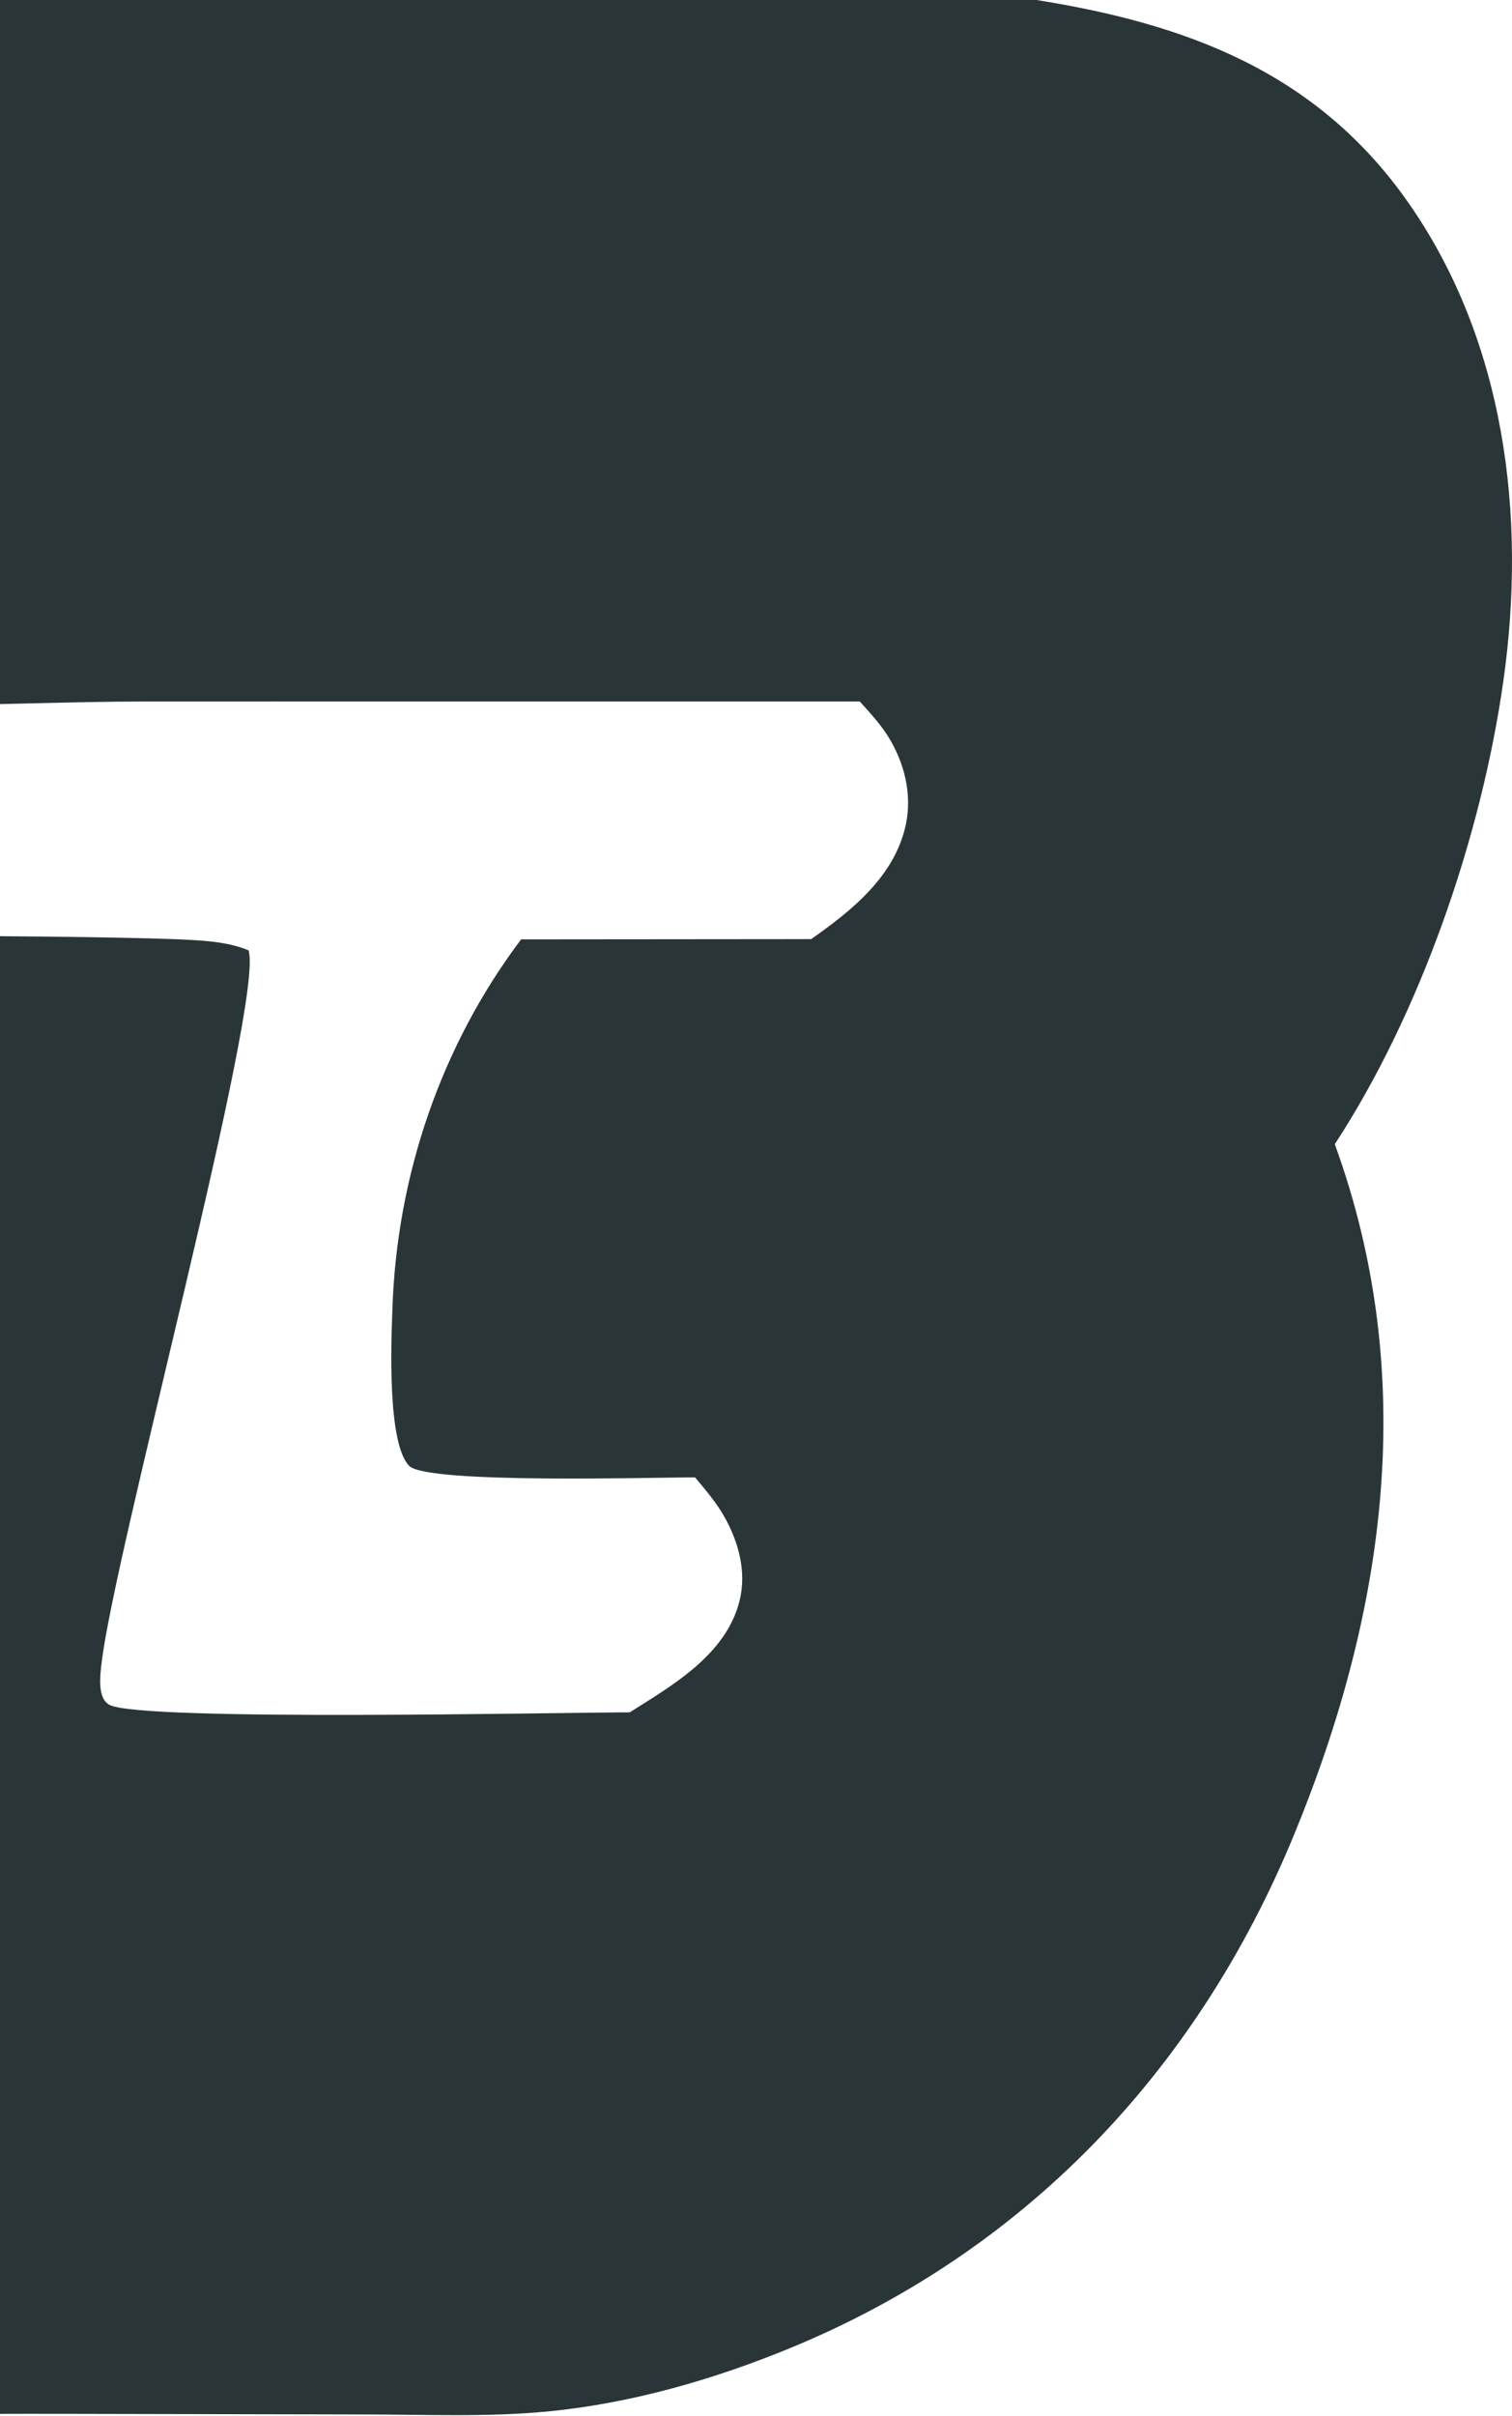
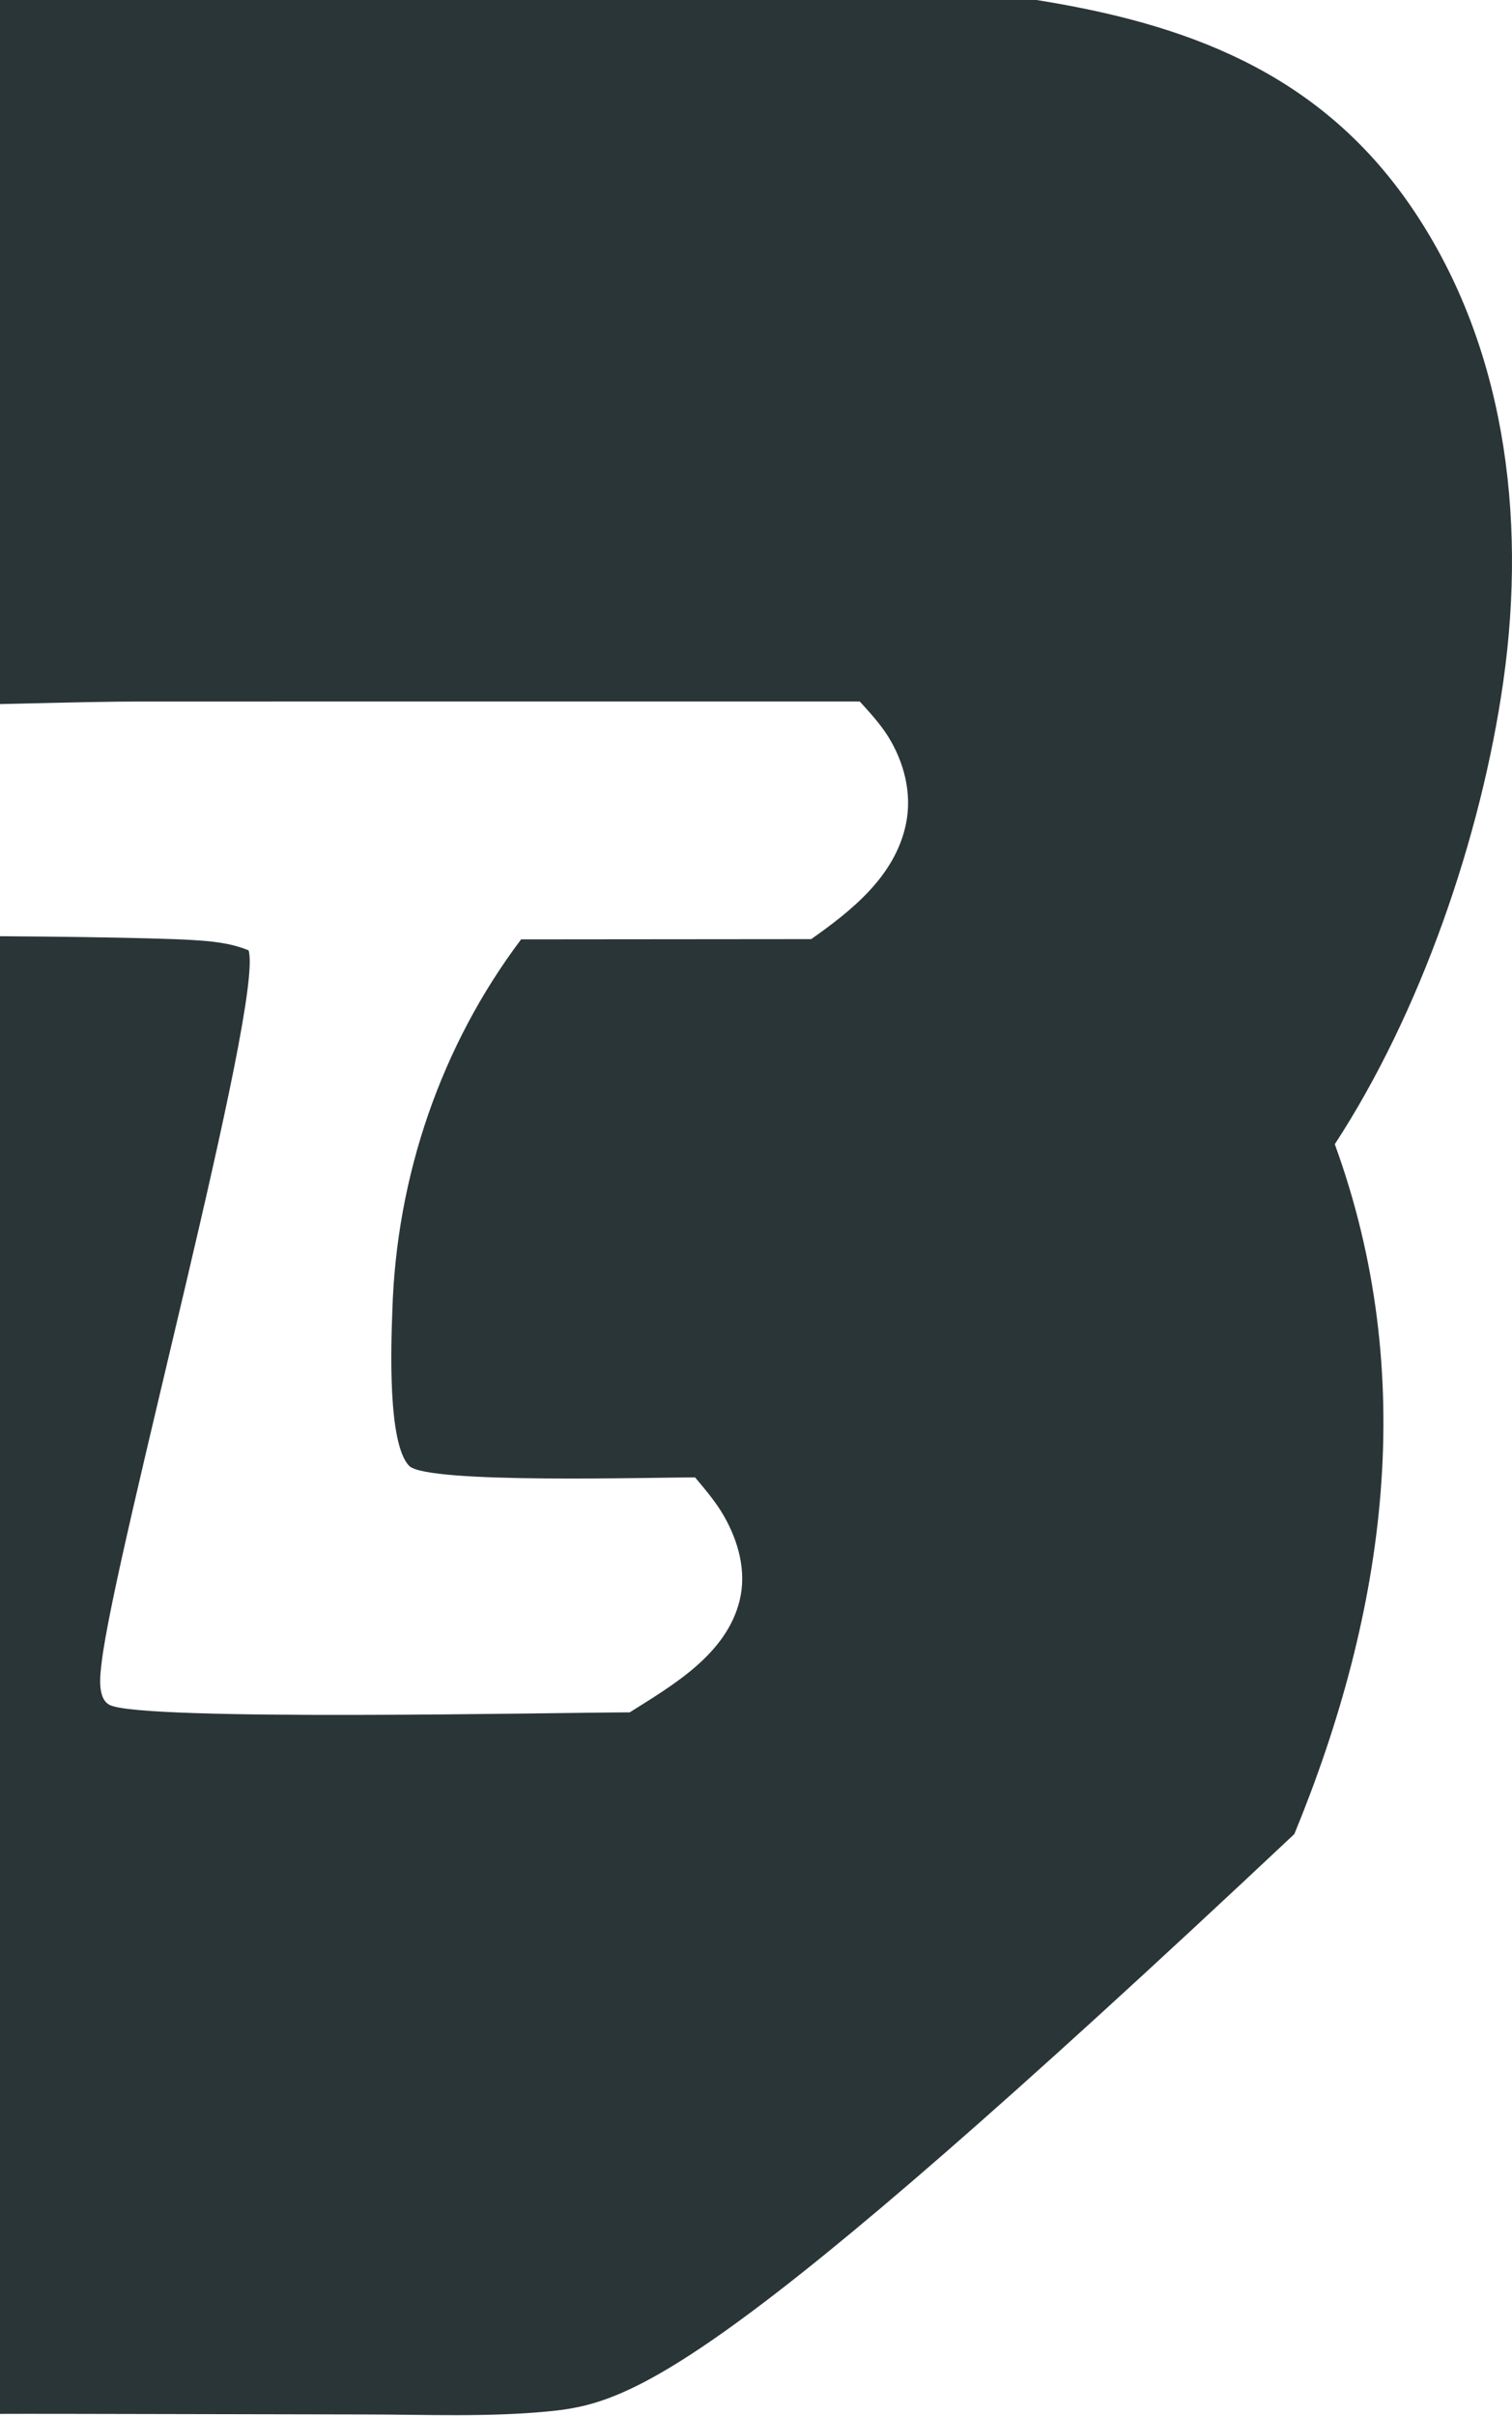
<svg xmlns="http://www.w3.org/2000/svg" width="243" height="388" viewBox="0 0 243 388" fill="none">
-   <path d="M-111 0L166.586 0C190.238 3.785 211.604 11.318 226.5 32.777C241.805 54.824 245.375 82.698 241.627 109.265C238.066 134.504 228.227 162.8 214.521 183.763C228.071 220.974 222.774 258.694 208.02 294.558C192.094 333.273 164.132 361.753 127.244 377.011C114.774 382.169 101.319 386.023 87.975 387.298C78.329 388.219 68.478 387.787 58.801 387.777L11.157 387.68C-25.904 387.588 -63.248 388.606 -100.27 387.423C-102.772 387.344 -105.756 387.244 -108.081 386.165C-108.463 385.988 -108.62 386.01 -108.761 385.558C-109.828 382.153 -108.55 376.856 -107.87 373.436C-102.845 348.185 -96.482 323.066 -90.766 297.974C-82.606 261.033 -74.184 224.159 -65.498 187.355C-63.274 178.066 -61.792 161.973 -57.793 154.028C-57.259 152.967 -56.955 152.377 -55.852 152.054C-47.559 149.629 19.09 150.275 30.696 150.959C33.819 151.143 37.012 151.409 39.951 152.633C42.482 160.861 18.395 249.24 16.322 267.118C16.089 269.133 15.6 272.828 17.653 273.839C23.014 276.474 89.811 275.033 101.207 275.014C107.919 270.759 116.723 265.797 118.869 257.047C120.02 252.351 118.658 247.536 116.364 243.509C115.078 241.252 113.358 239.254 111.717 237.287C105.589 237.226 68.621 238.39 65.751 235.42C62.272 231.821 62.852 215.982 63.053 210.608C63.688 188.816 70.954 167.842 83.749 150.87L130.369 150.828C136.712 146.361 143.854 140.785 145.6 132.333C146.613 127.432 145.299 122.406 142.743 118.299C141.483 116.274 139.757 114.405 138.176 112.662L23.374 112.665C-0.266 112.666 -27.907 115.105 -50.925 109.862C-64.994 106.656 -78.302 100.141 -88.591 89.204C-105.743 70.97 -106.544 54.191 -111 30.994V0Z" fill="#2A3537" />
+   <path d="M-111 0L166.586 0C190.238 3.785 211.604 11.318 226.5 32.777C241.805 54.824 245.375 82.698 241.627 109.265C238.066 134.504 228.227 162.8 214.521 183.763C228.071 220.974 222.774 258.694 208.02 294.558C114.774 382.169 101.319 386.023 87.975 387.298C78.329 388.219 68.478 387.787 58.801 387.777L11.157 387.68C-25.904 387.588 -63.248 388.606 -100.27 387.423C-102.772 387.344 -105.756 387.244 -108.081 386.165C-108.463 385.988 -108.62 386.01 -108.761 385.558C-109.828 382.153 -108.55 376.856 -107.87 373.436C-102.845 348.185 -96.482 323.066 -90.766 297.974C-82.606 261.033 -74.184 224.159 -65.498 187.355C-63.274 178.066 -61.792 161.973 -57.793 154.028C-57.259 152.967 -56.955 152.377 -55.852 152.054C-47.559 149.629 19.09 150.275 30.696 150.959C33.819 151.143 37.012 151.409 39.951 152.633C42.482 160.861 18.395 249.24 16.322 267.118C16.089 269.133 15.6 272.828 17.653 273.839C23.014 276.474 89.811 275.033 101.207 275.014C107.919 270.759 116.723 265.797 118.869 257.047C120.02 252.351 118.658 247.536 116.364 243.509C115.078 241.252 113.358 239.254 111.717 237.287C105.589 237.226 68.621 238.39 65.751 235.42C62.272 231.821 62.852 215.982 63.053 210.608C63.688 188.816 70.954 167.842 83.749 150.87L130.369 150.828C136.712 146.361 143.854 140.785 145.6 132.333C146.613 127.432 145.299 122.406 142.743 118.299C141.483 116.274 139.757 114.405 138.176 112.662L23.374 112.665C-0.266 112.666 -27.907 115.105 -50.925 109.862C-64.994 106.656 -78.302 100.141 -88.591 89.204C-105.743 70.97 -106.544 54.191 -111 30.994V0Z" fill="#2A3537" />
</svg>